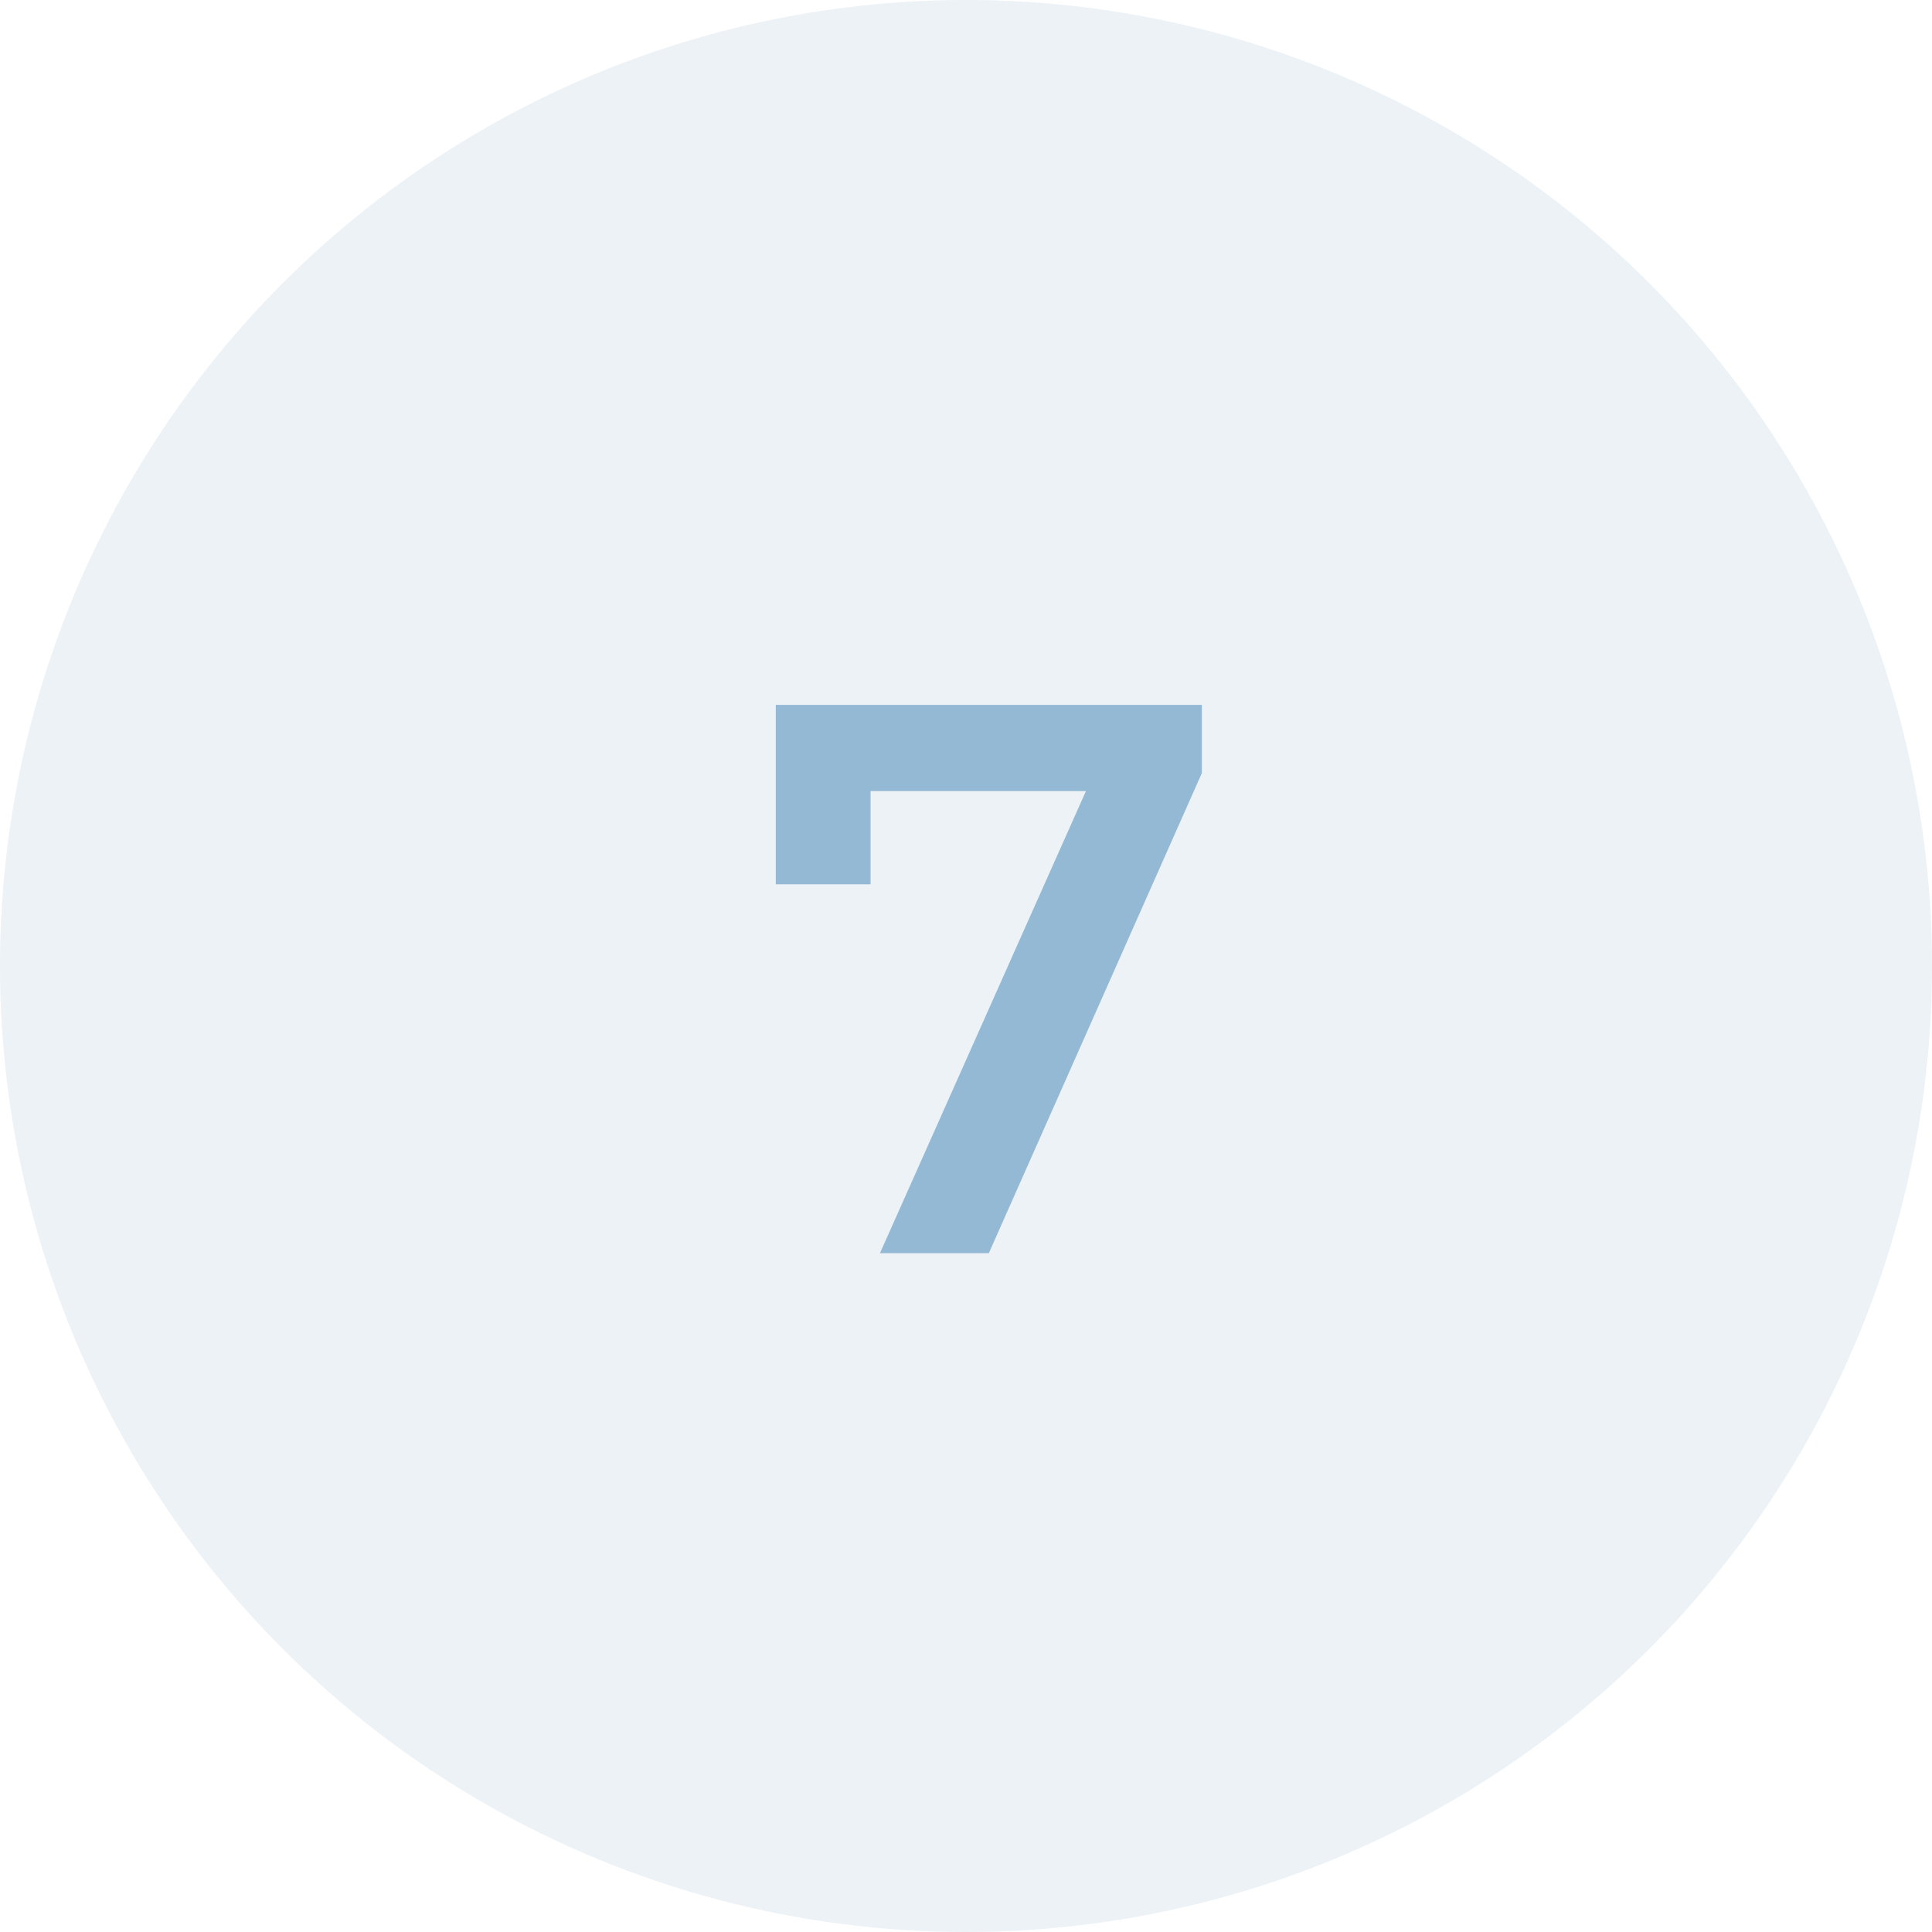
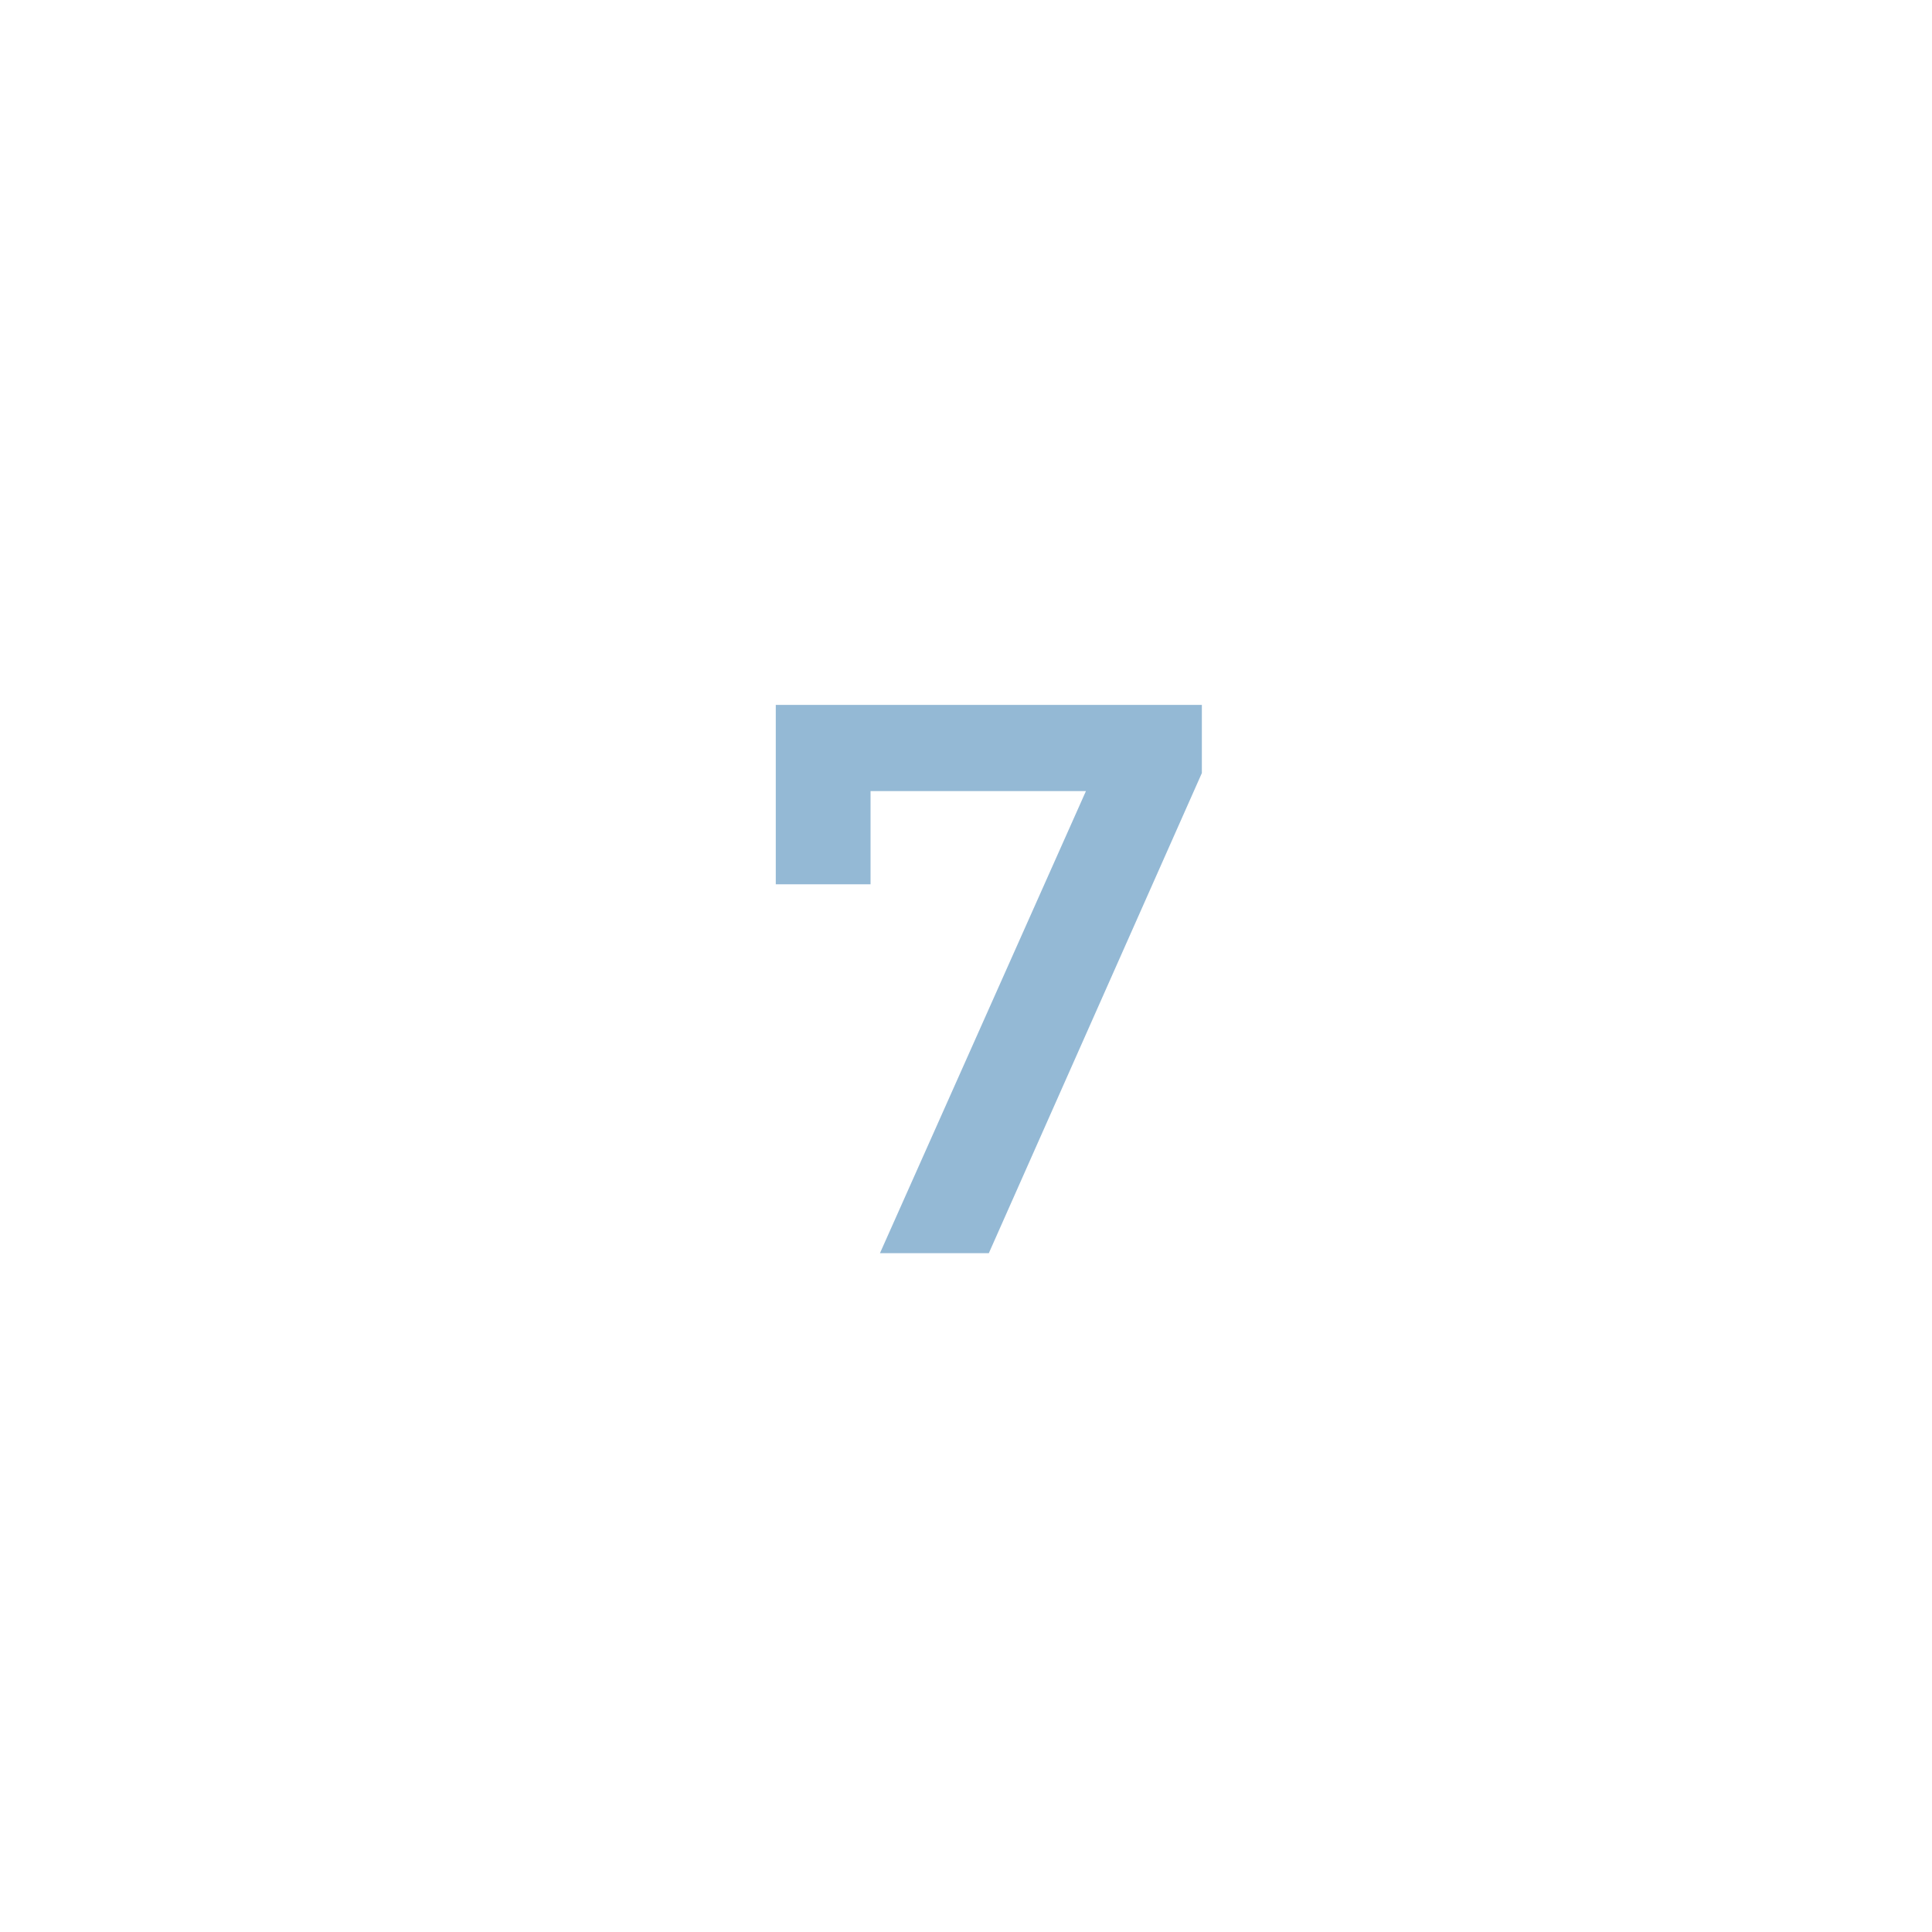
<svg xmlns="http://www.w3.org/2000/svg" width="37" height="37" viewBox="0 0 37 37" fill="none">
-   <circle cx="18.5" cy="18.5" r="18.5" fill="#D0DFEA" fill-opacity="0.4" />
  <path d="M23.017 13.5V14.805L18.937 24H16.852L20.797 15.15H16.672V16.935H14.857V13.5H23.017Z" fill="#94B9D5" />
</svg>